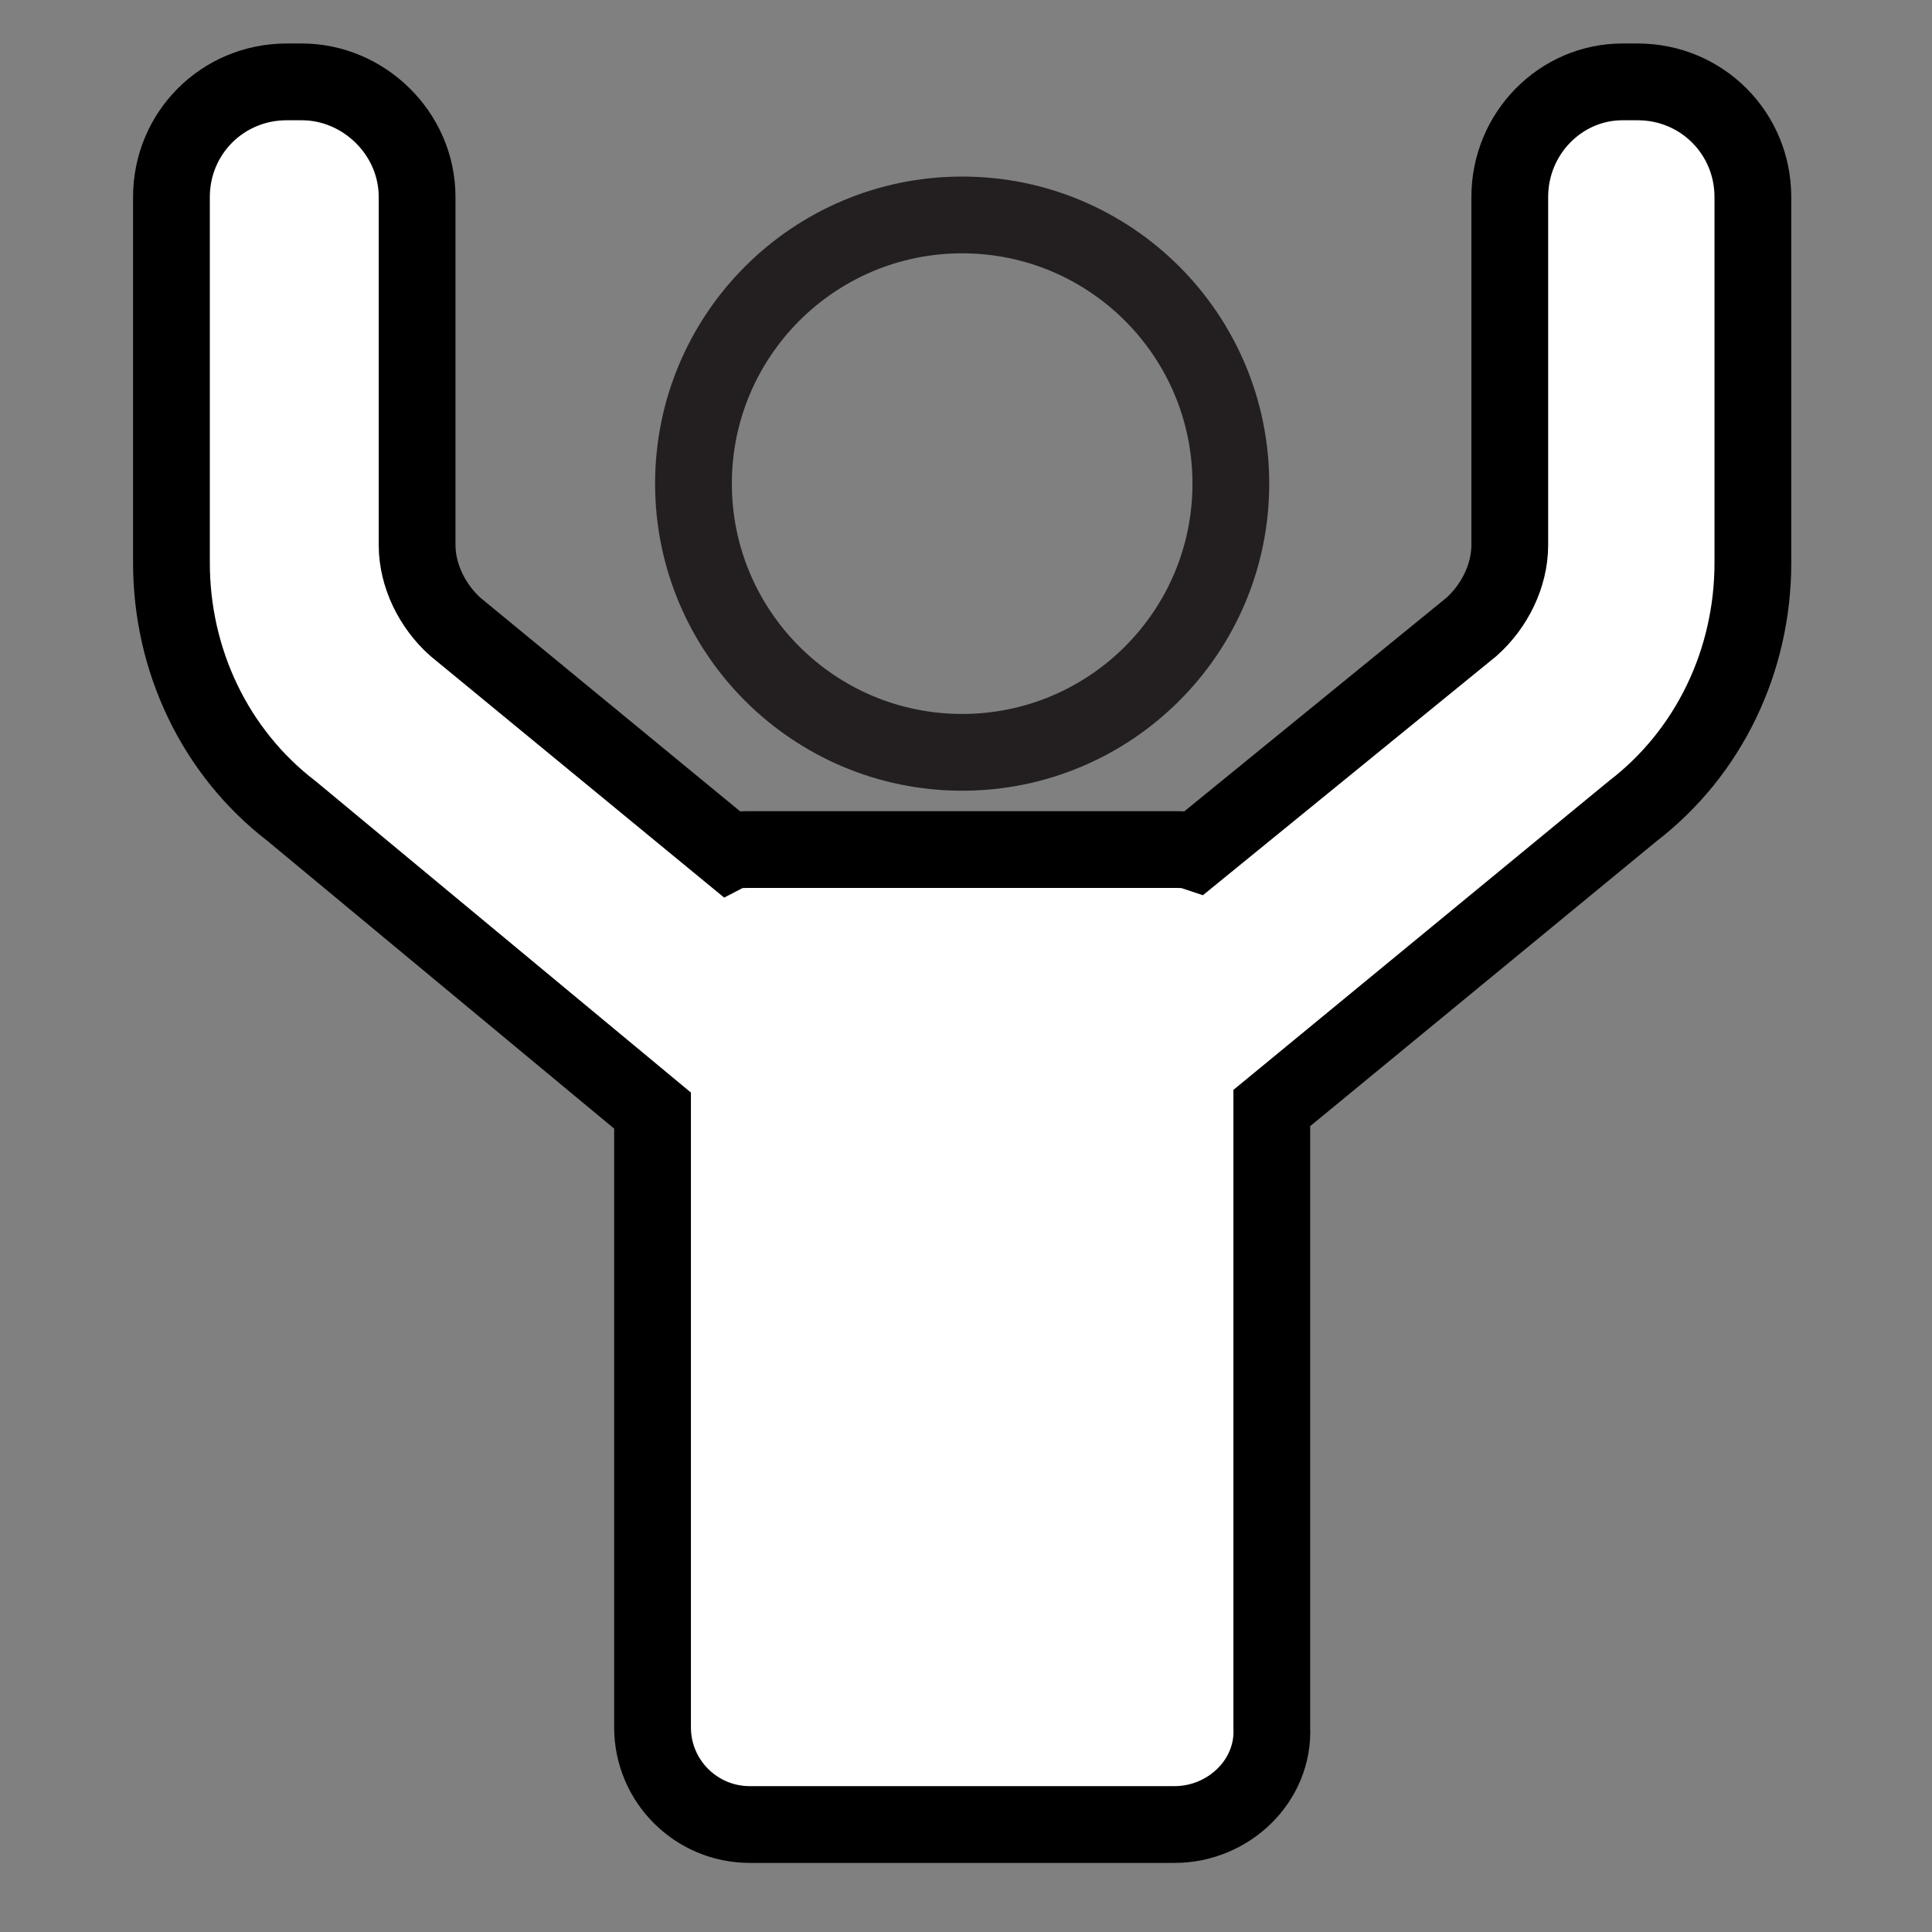
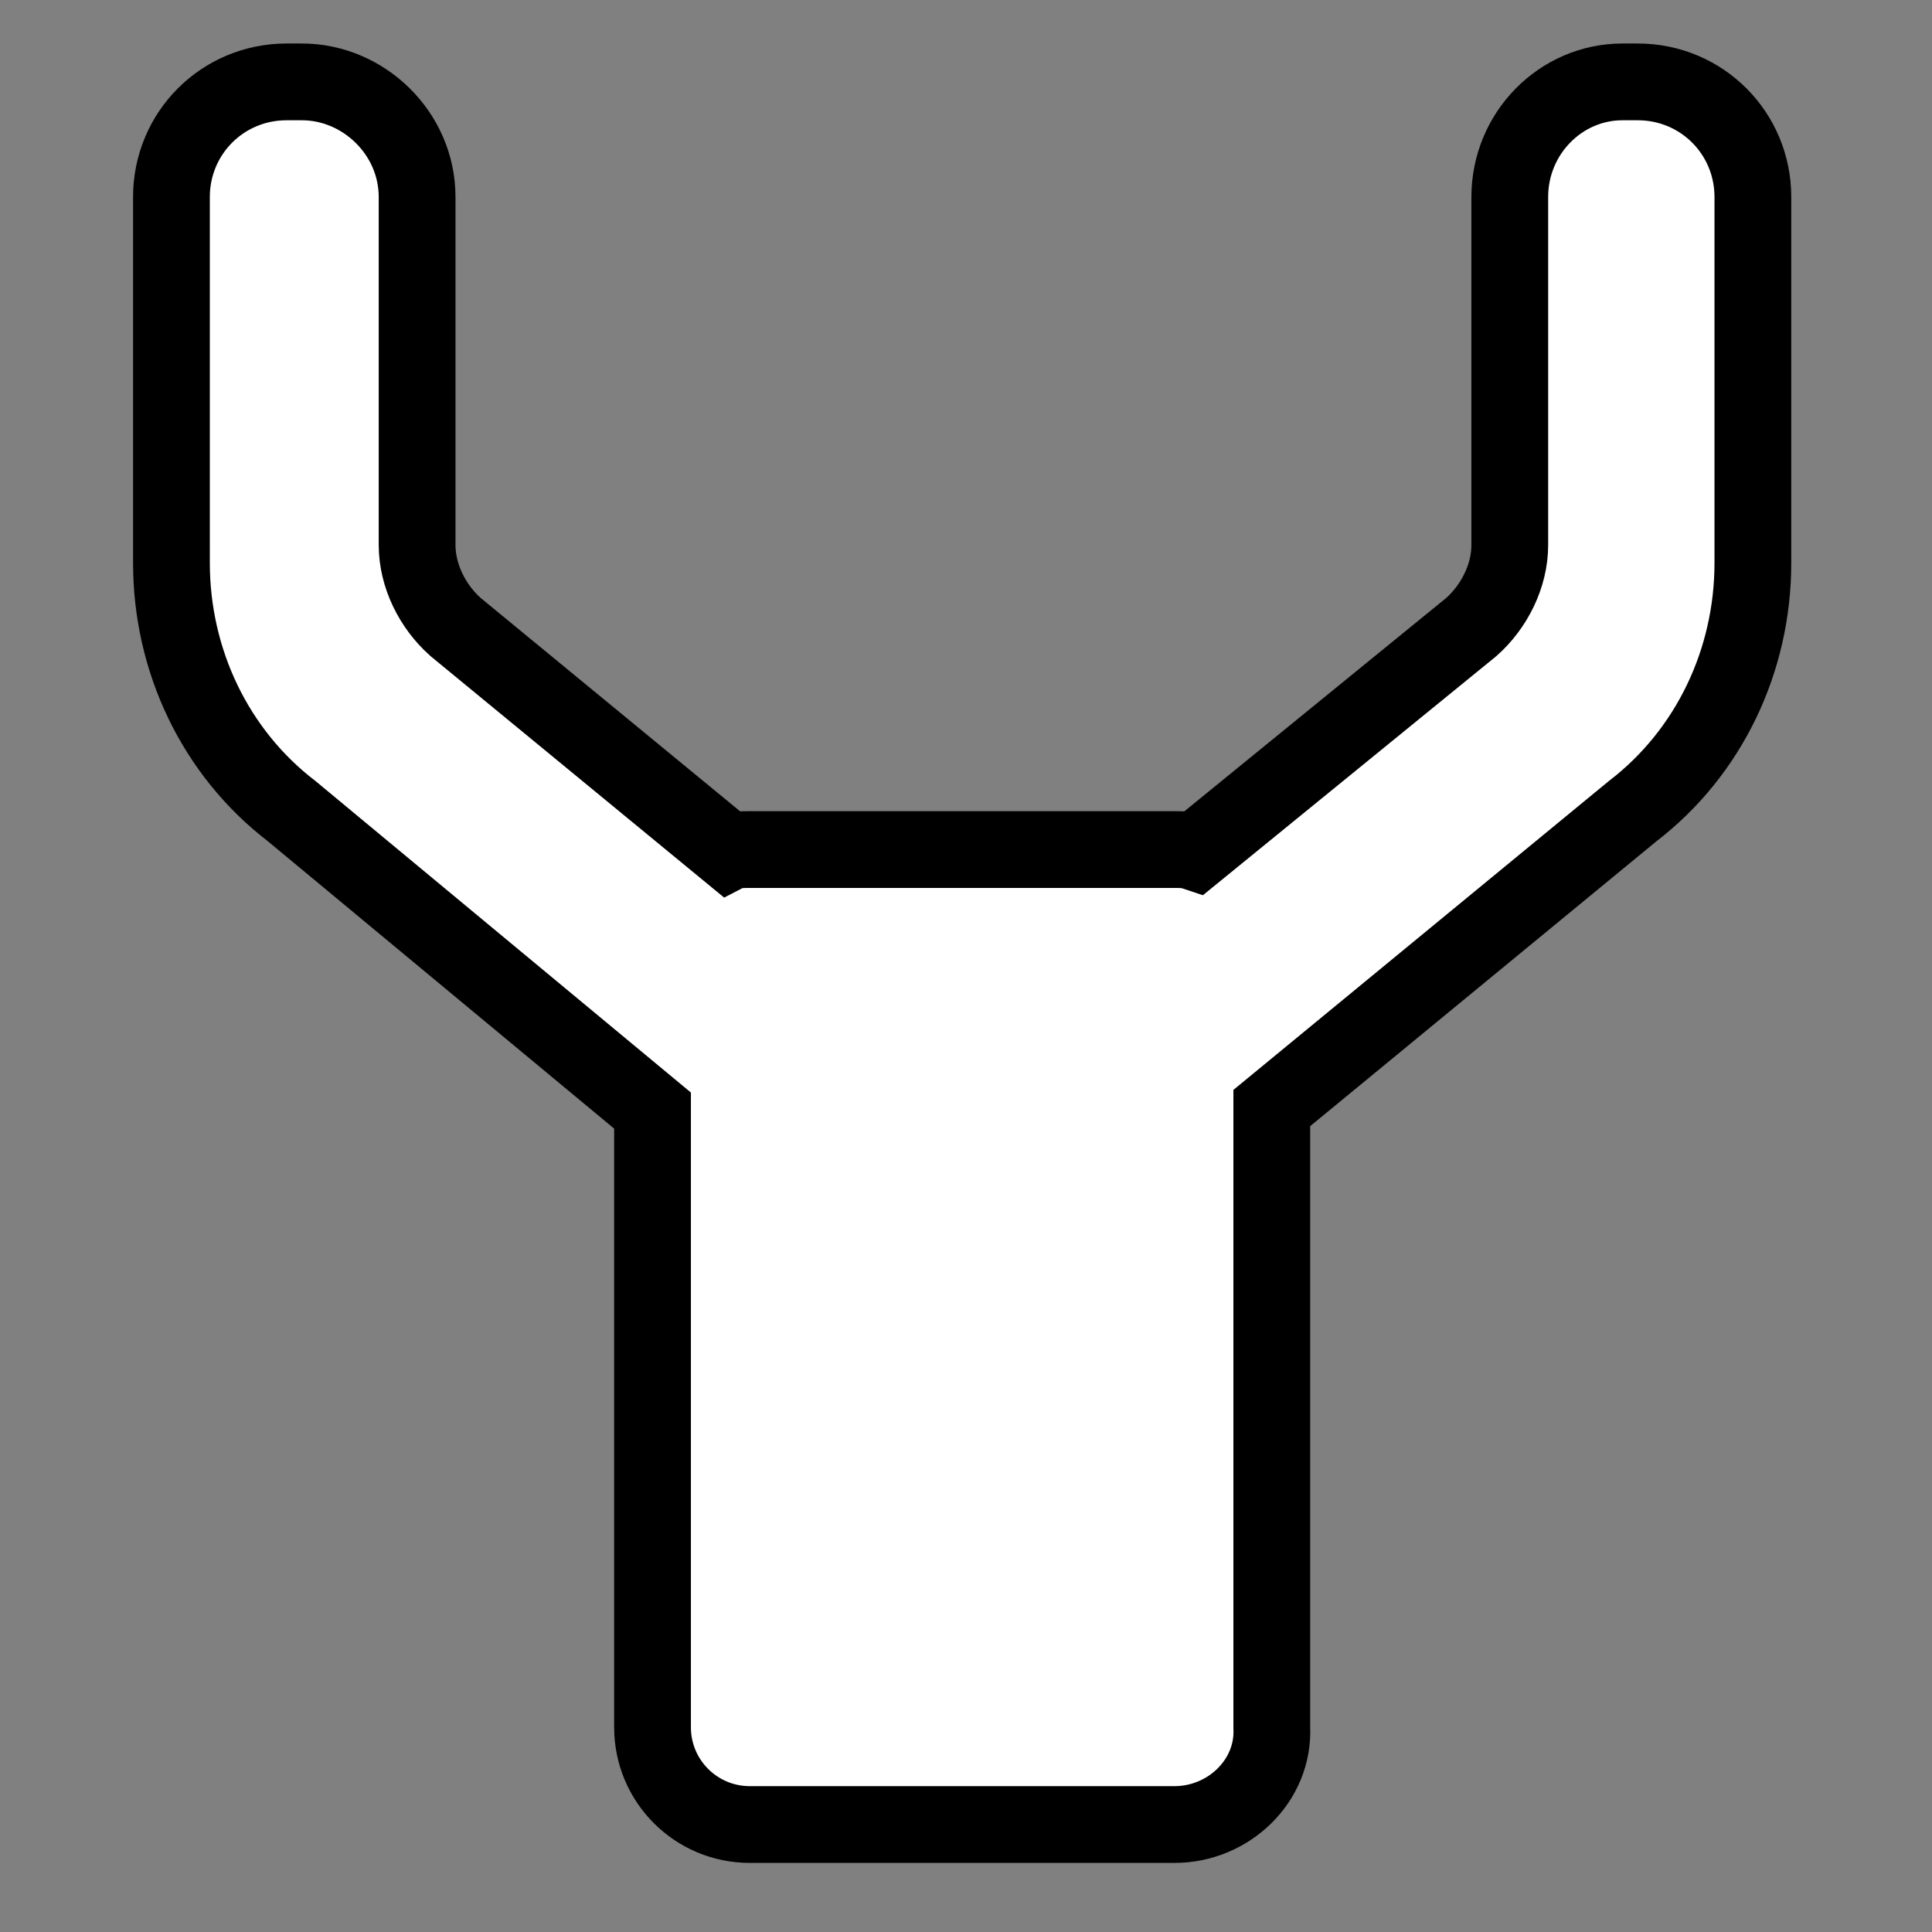
<svg xmlns="http://www.w3.org/2000/svg" version="1.1" id="圖層_1" x="0px" y="0px" viewBox="0 0 75.5 75.5" style="enable-background:new 0 0 75.5 75.5;" xml:space="preserve">
  <rect x="0" y="0" width="75.5" height="75.5" fill="#808080" stroke="none" />
  <style type="text/css">
	.st0{fill:none;stroke:#231F20;stroke-width:3;stroke-miterlimit:10;}
	.st1{fill:#FFFFFF;stroke:#000000;stroke-width:3;stroke-miterlimit:10;}
</style>
  <g>
-     <circle class="st0" cx="37.6" cy="18.9" r="10.5" />
    <path class="st1" d="M64,3.2h-0.6c-2.4,0-4.4,2-4.4,4.5v13.6c0,1.2-0.6,2.4-1.5,3.2l-10.8,8.8c-0.3-0.1-0.5-0.1-0.8-0.1H29.3   c-0.3,0-0.6,0-0.8,0.1l-10.7-8.8c-0.9-0.8-1.5-2-1.5-3.2V7.7c0-2.5-2.1-4.5-4.5-4.5h-0.6c-2.5,0-4.5,2-4.5,4.5V22   c0,3.8,1.7,7.4,4.7,9.7l14.1,11.7v24.1c0,2.1,1.7,3.8,3.8,3.8h16.6c2.1,0,3.9-1.7,3.8-3.8V43.3l14.1-11.6c3-2.3,4.7-5.9,4.7-9.7   V7.7C68.5,5.2,66.5,3.2,64,3.2z" />
  </g>
</svg>